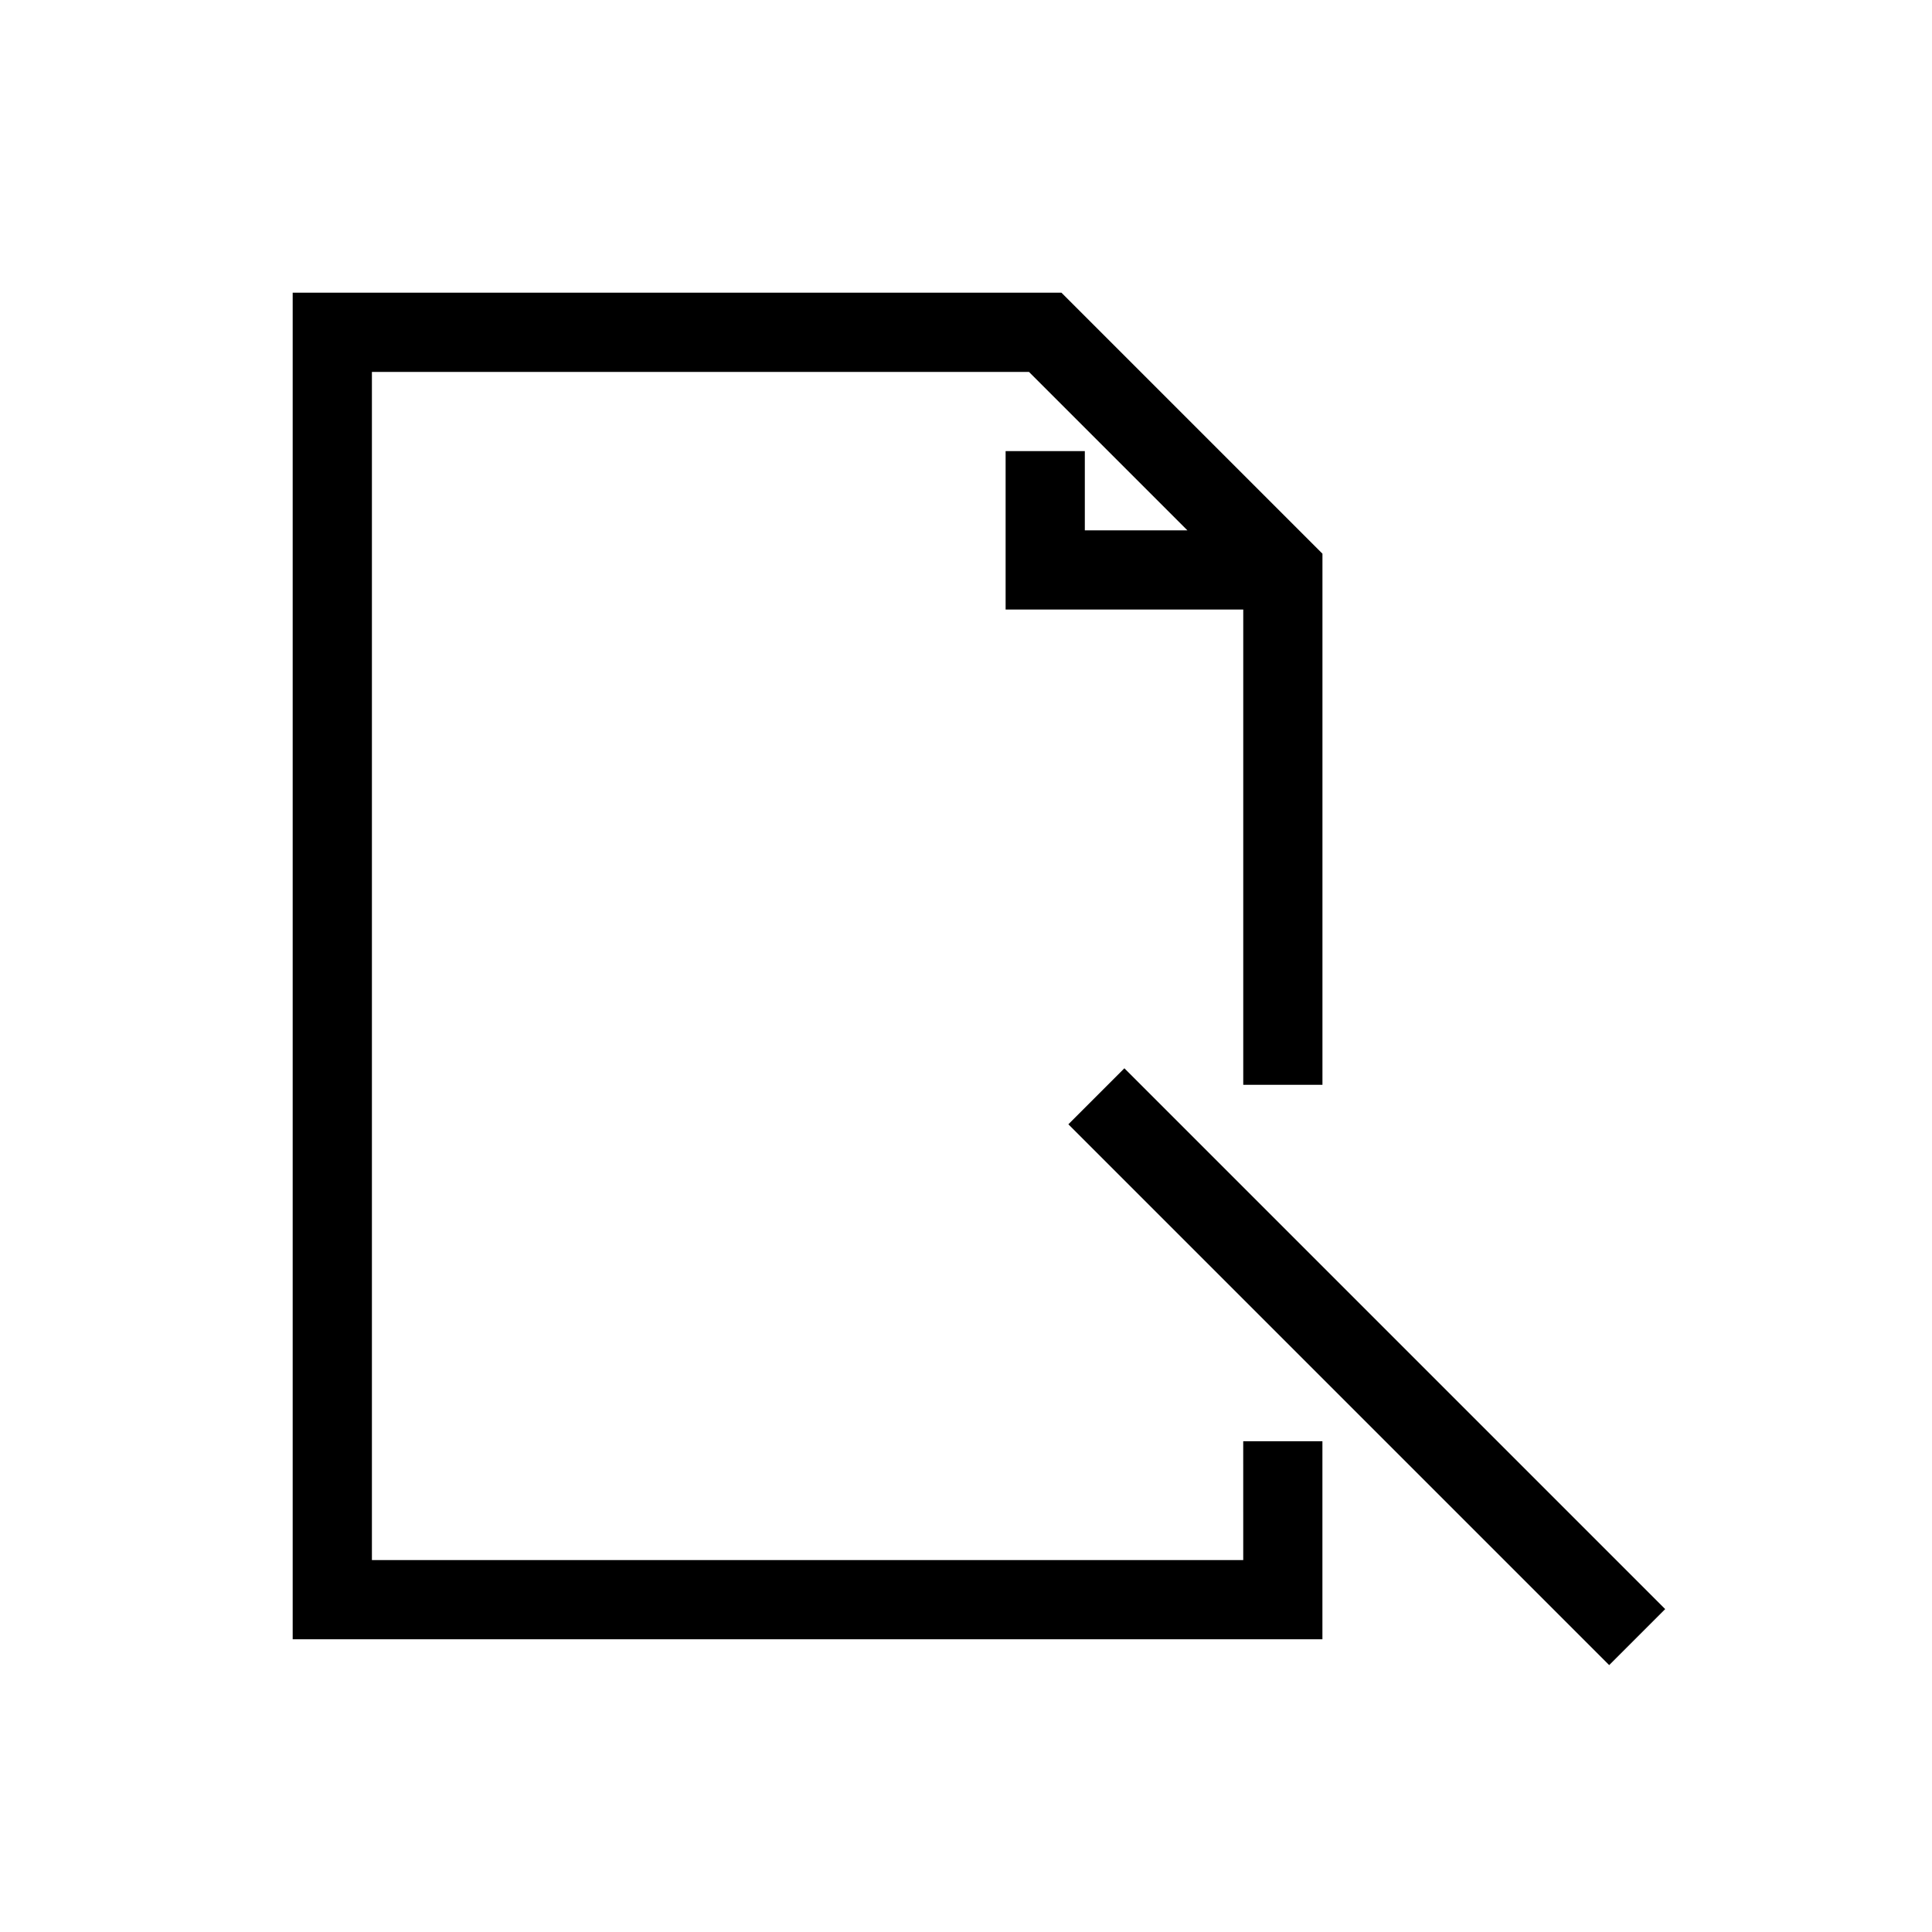
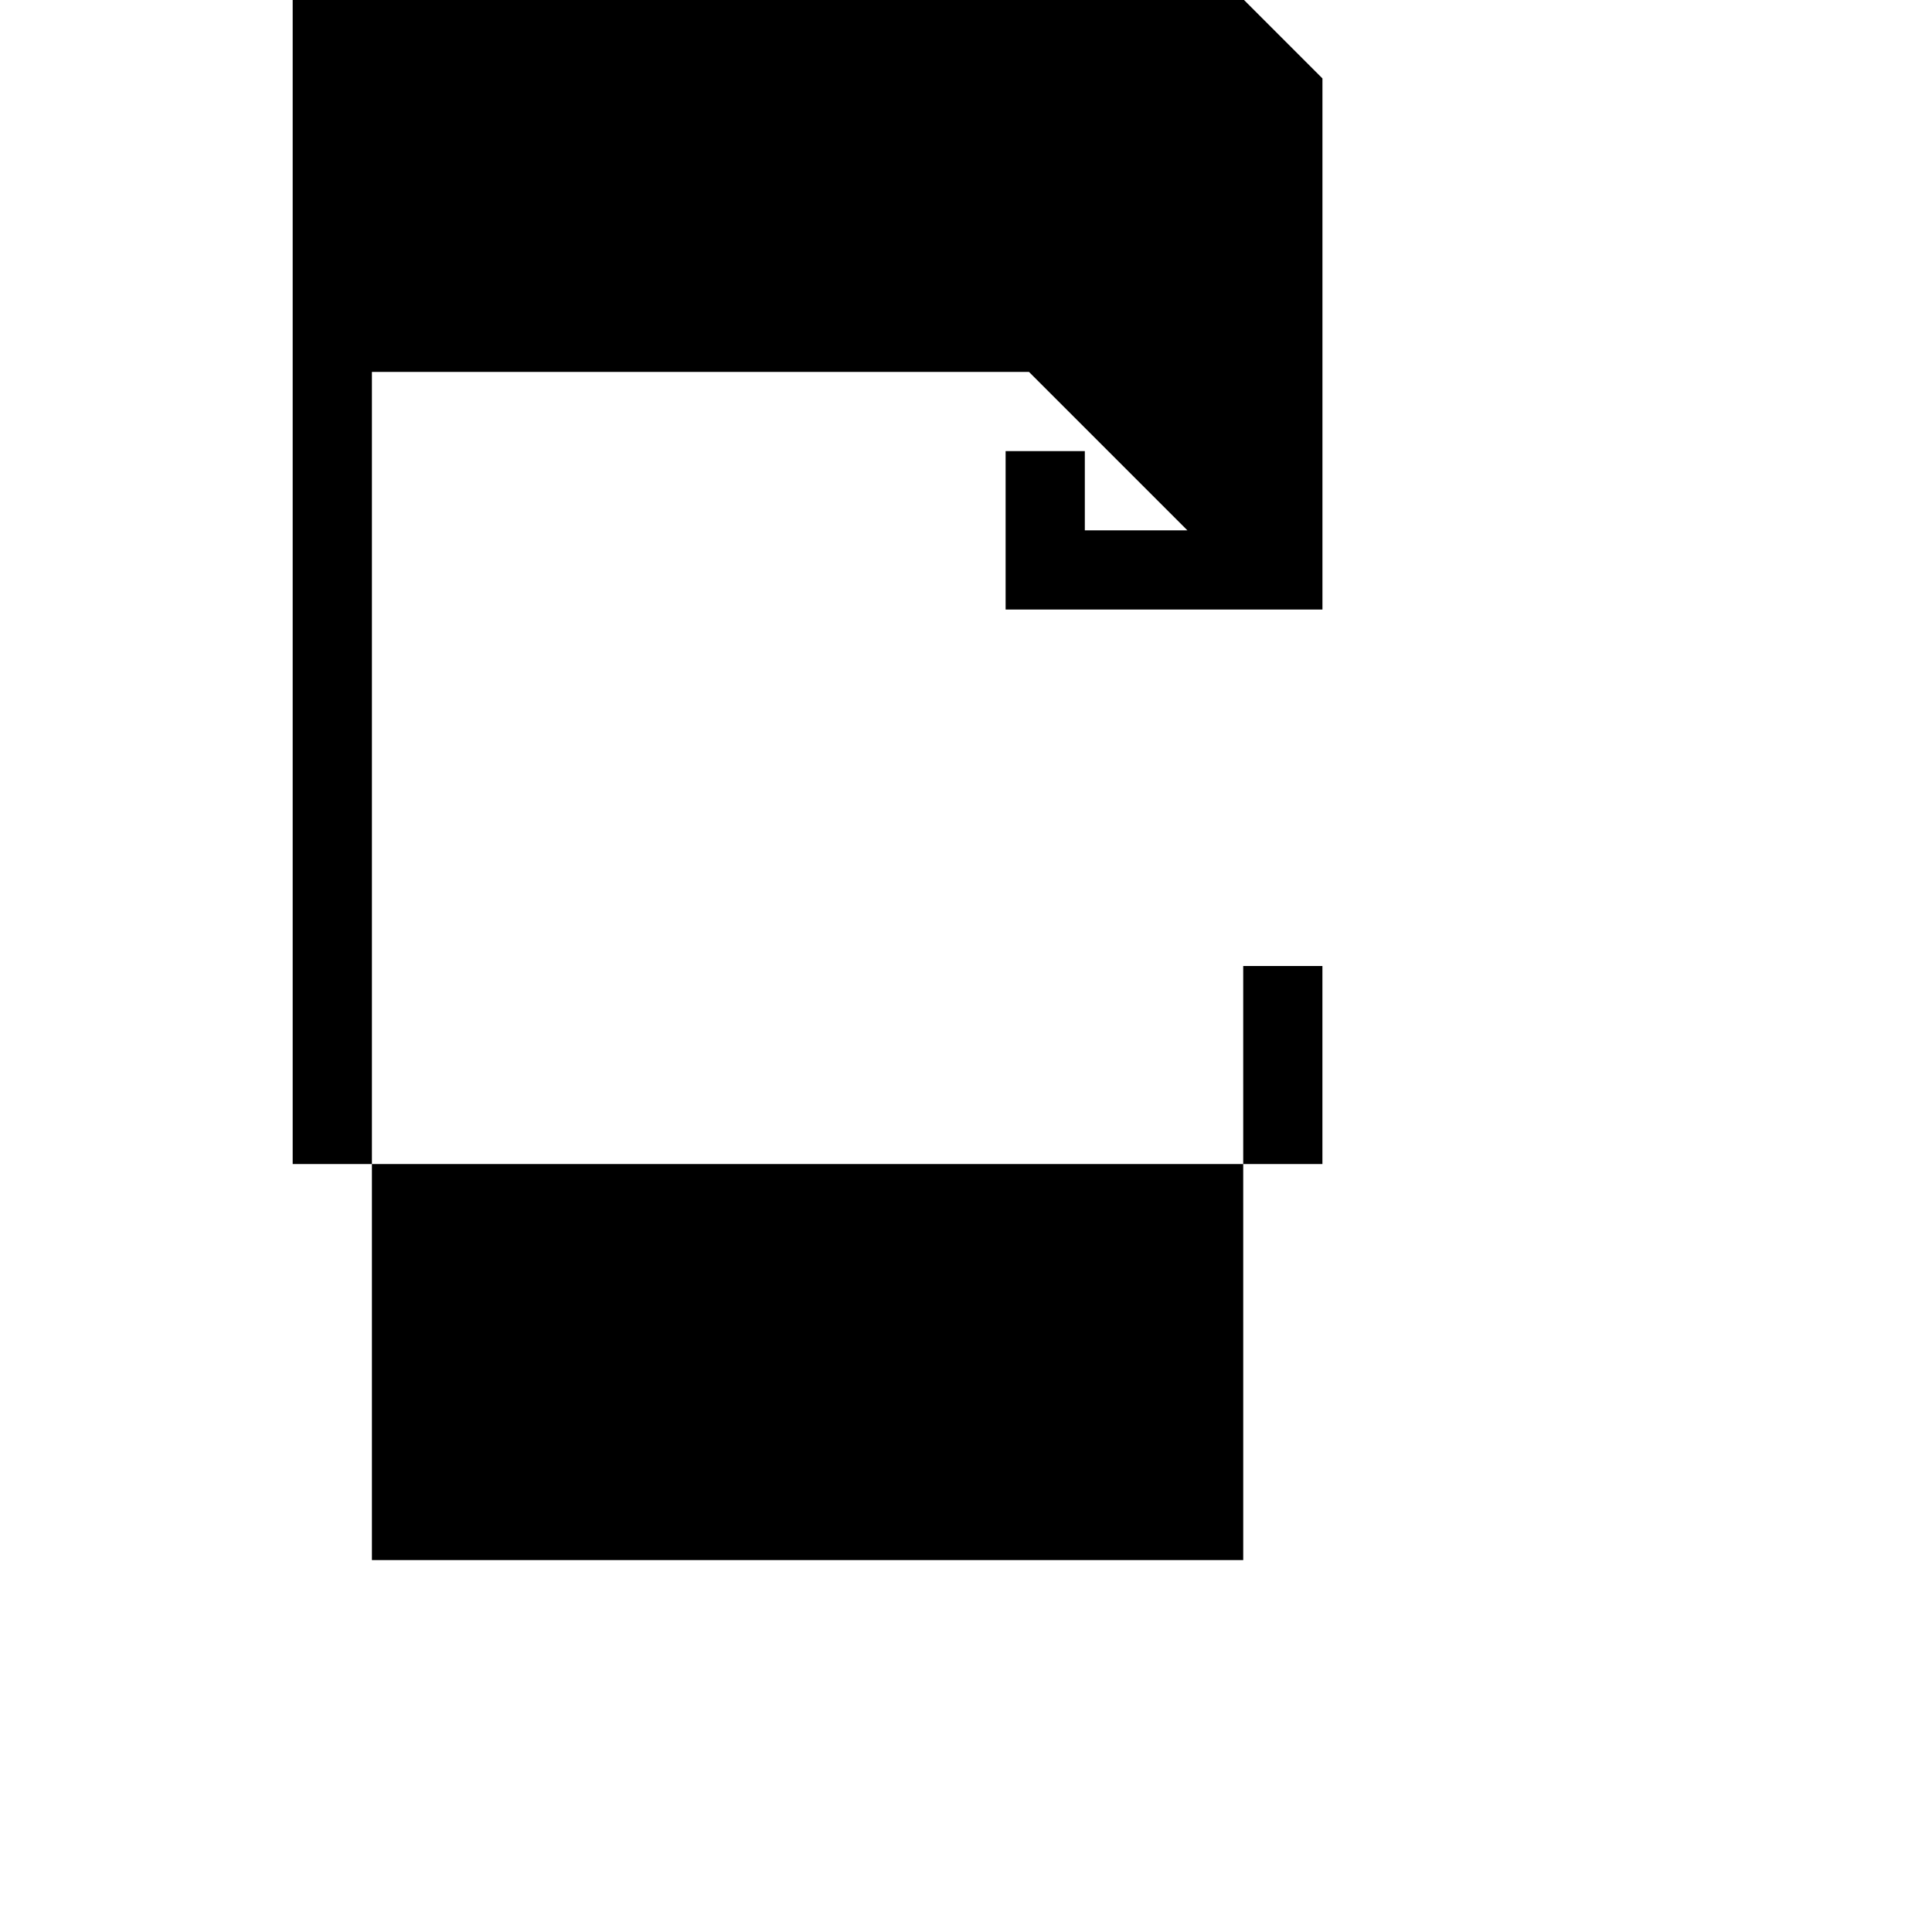
<svg xmlns="http://www.w3.org/2000/svg" fill="#000000" width="800px" height="800px" version="1.1" viewBox="144 144 512 512">
  <g>
-     <path d="m473.47 557.44h-230.91v-314.88h174.13l41.984 41.984h-27.184v-20.992h-20.992v41.984h62.977v125.95h20.988v-140.75l-69.168-69.168h-203.73v356.86h272.89v-52.48h-20.988z" />
-     <path d="m427.13 441.95 14.844-14.844 143.32 143.32-14.844 14.844z" />
+     <path d="m473.47 557.44h-230.91v-314.88h174.13l41.984 41.984h-27.184v-20.992h-20.992v41.984h62.977h20.988v-140.75l-69.168-69.168h-203.73v356.86h272.89v-52.48h-20.988z" />
  </g>
</svg>